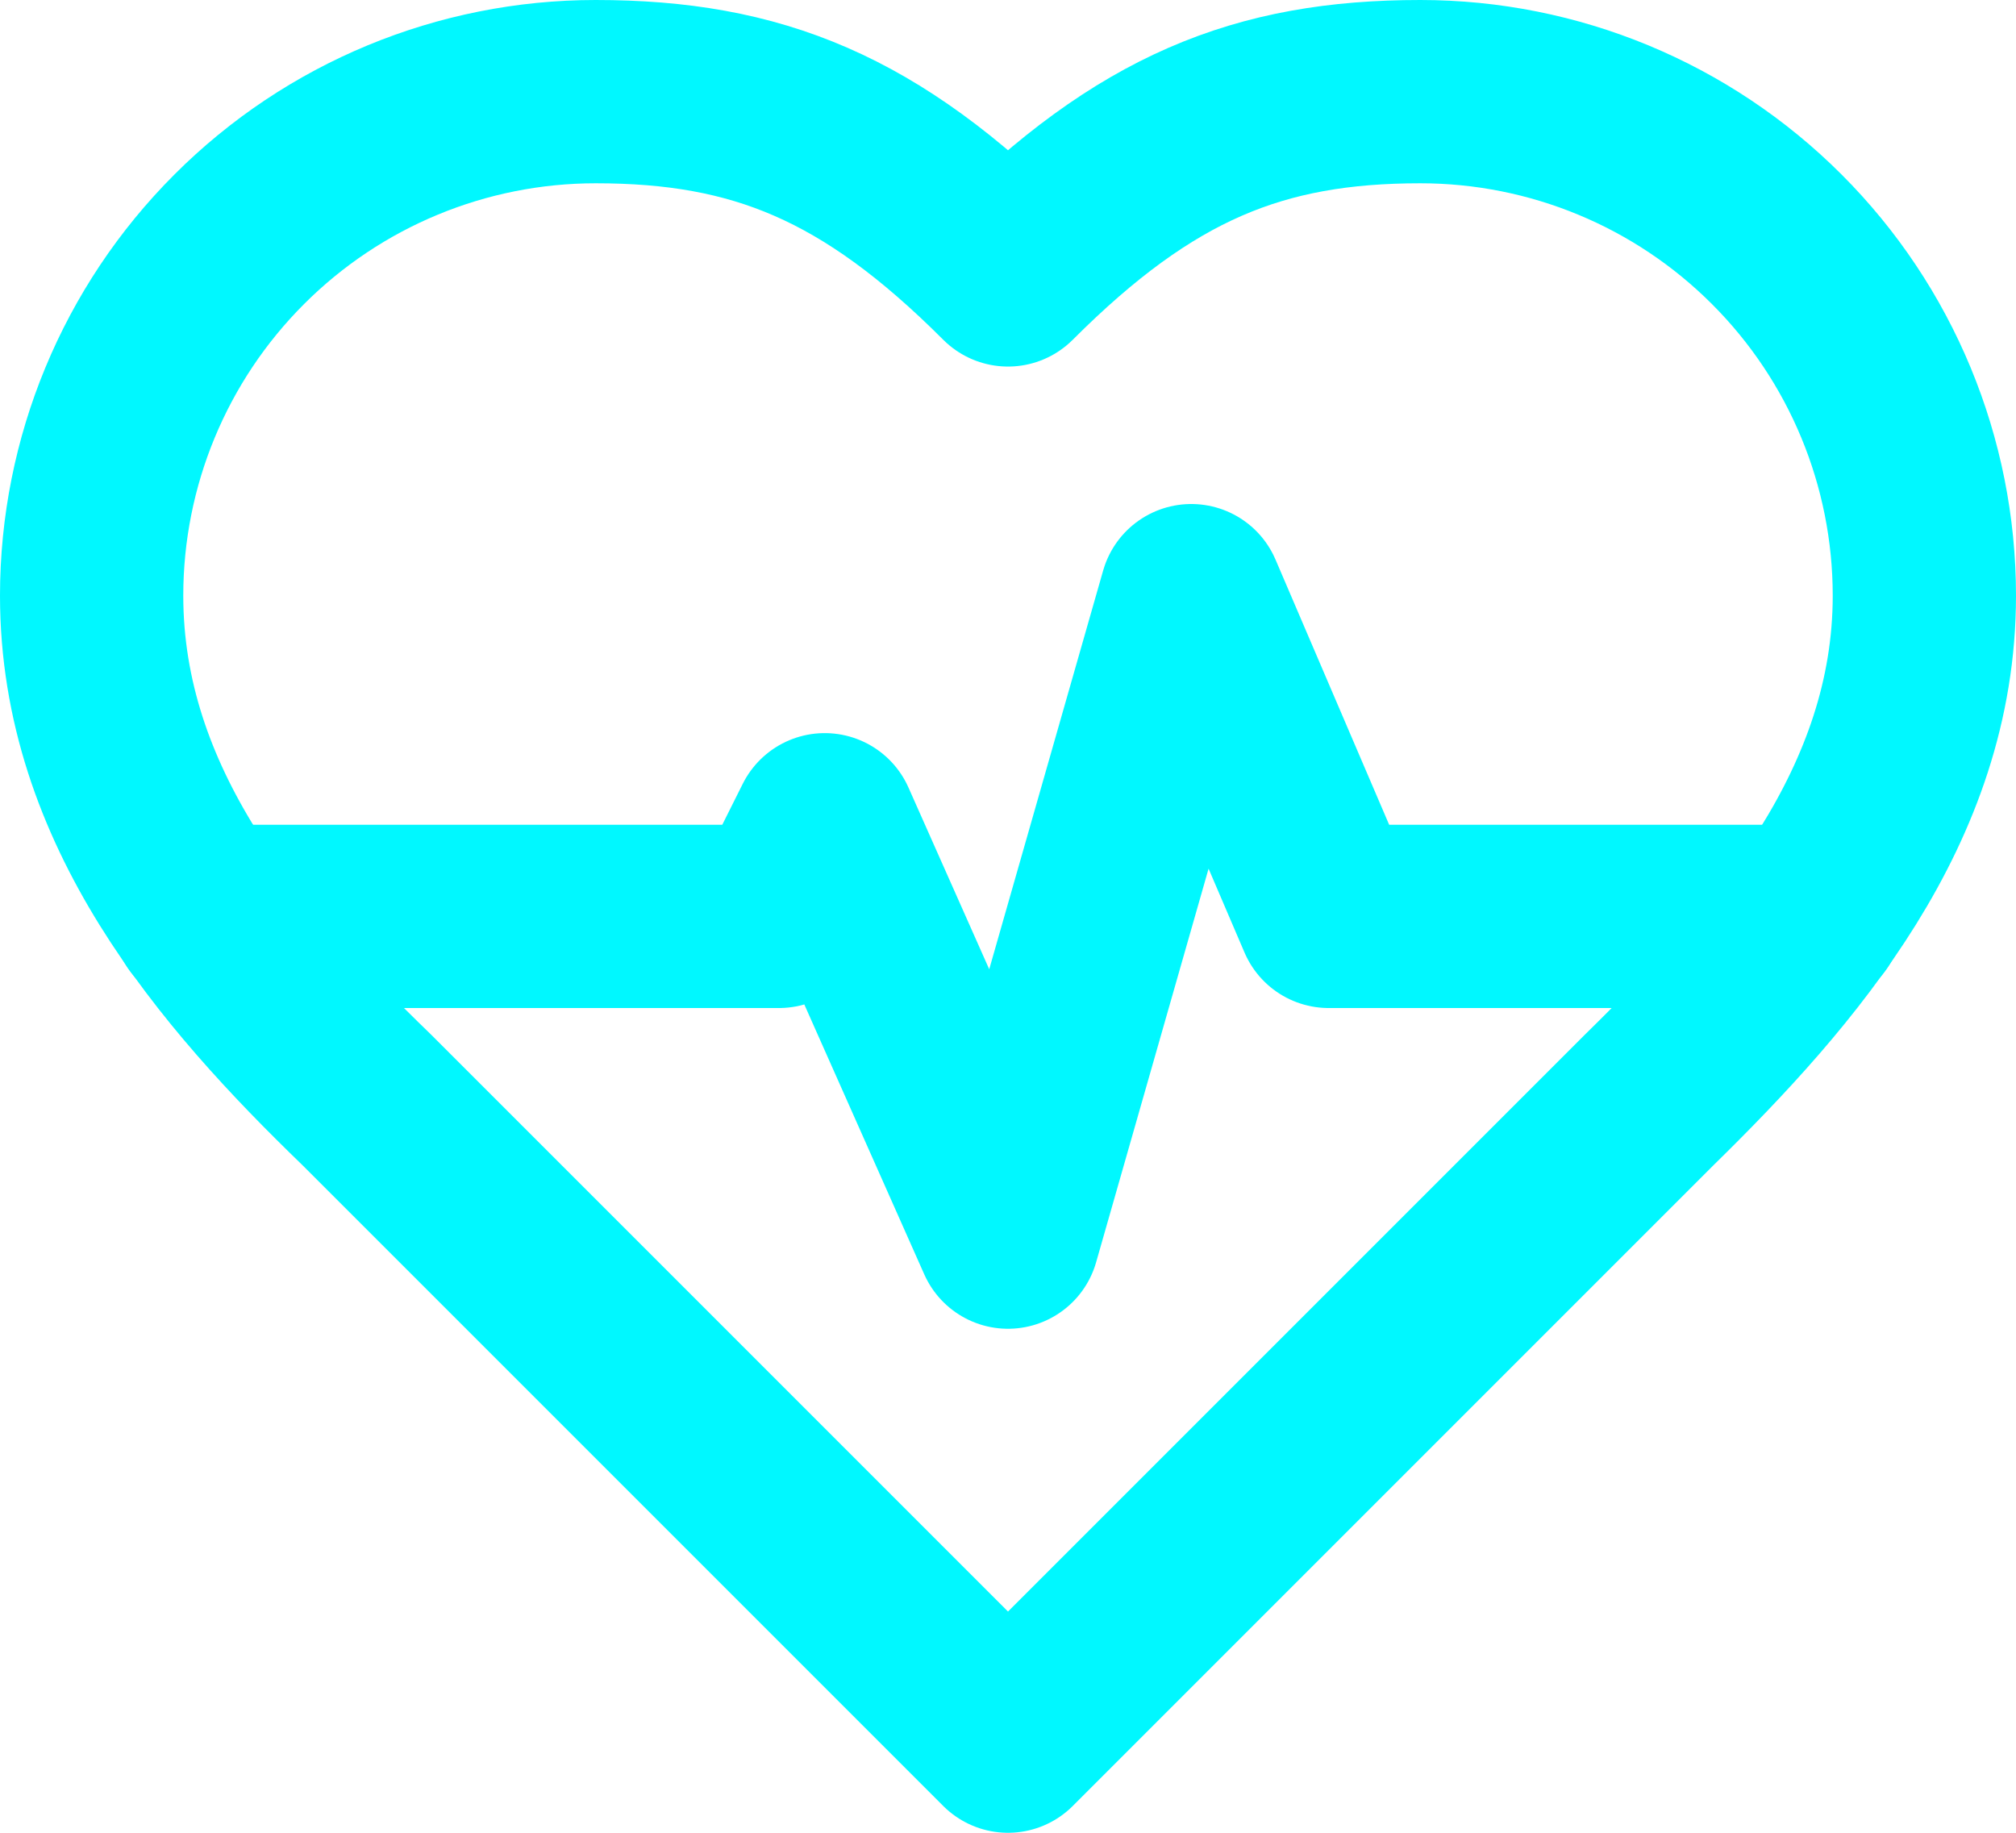
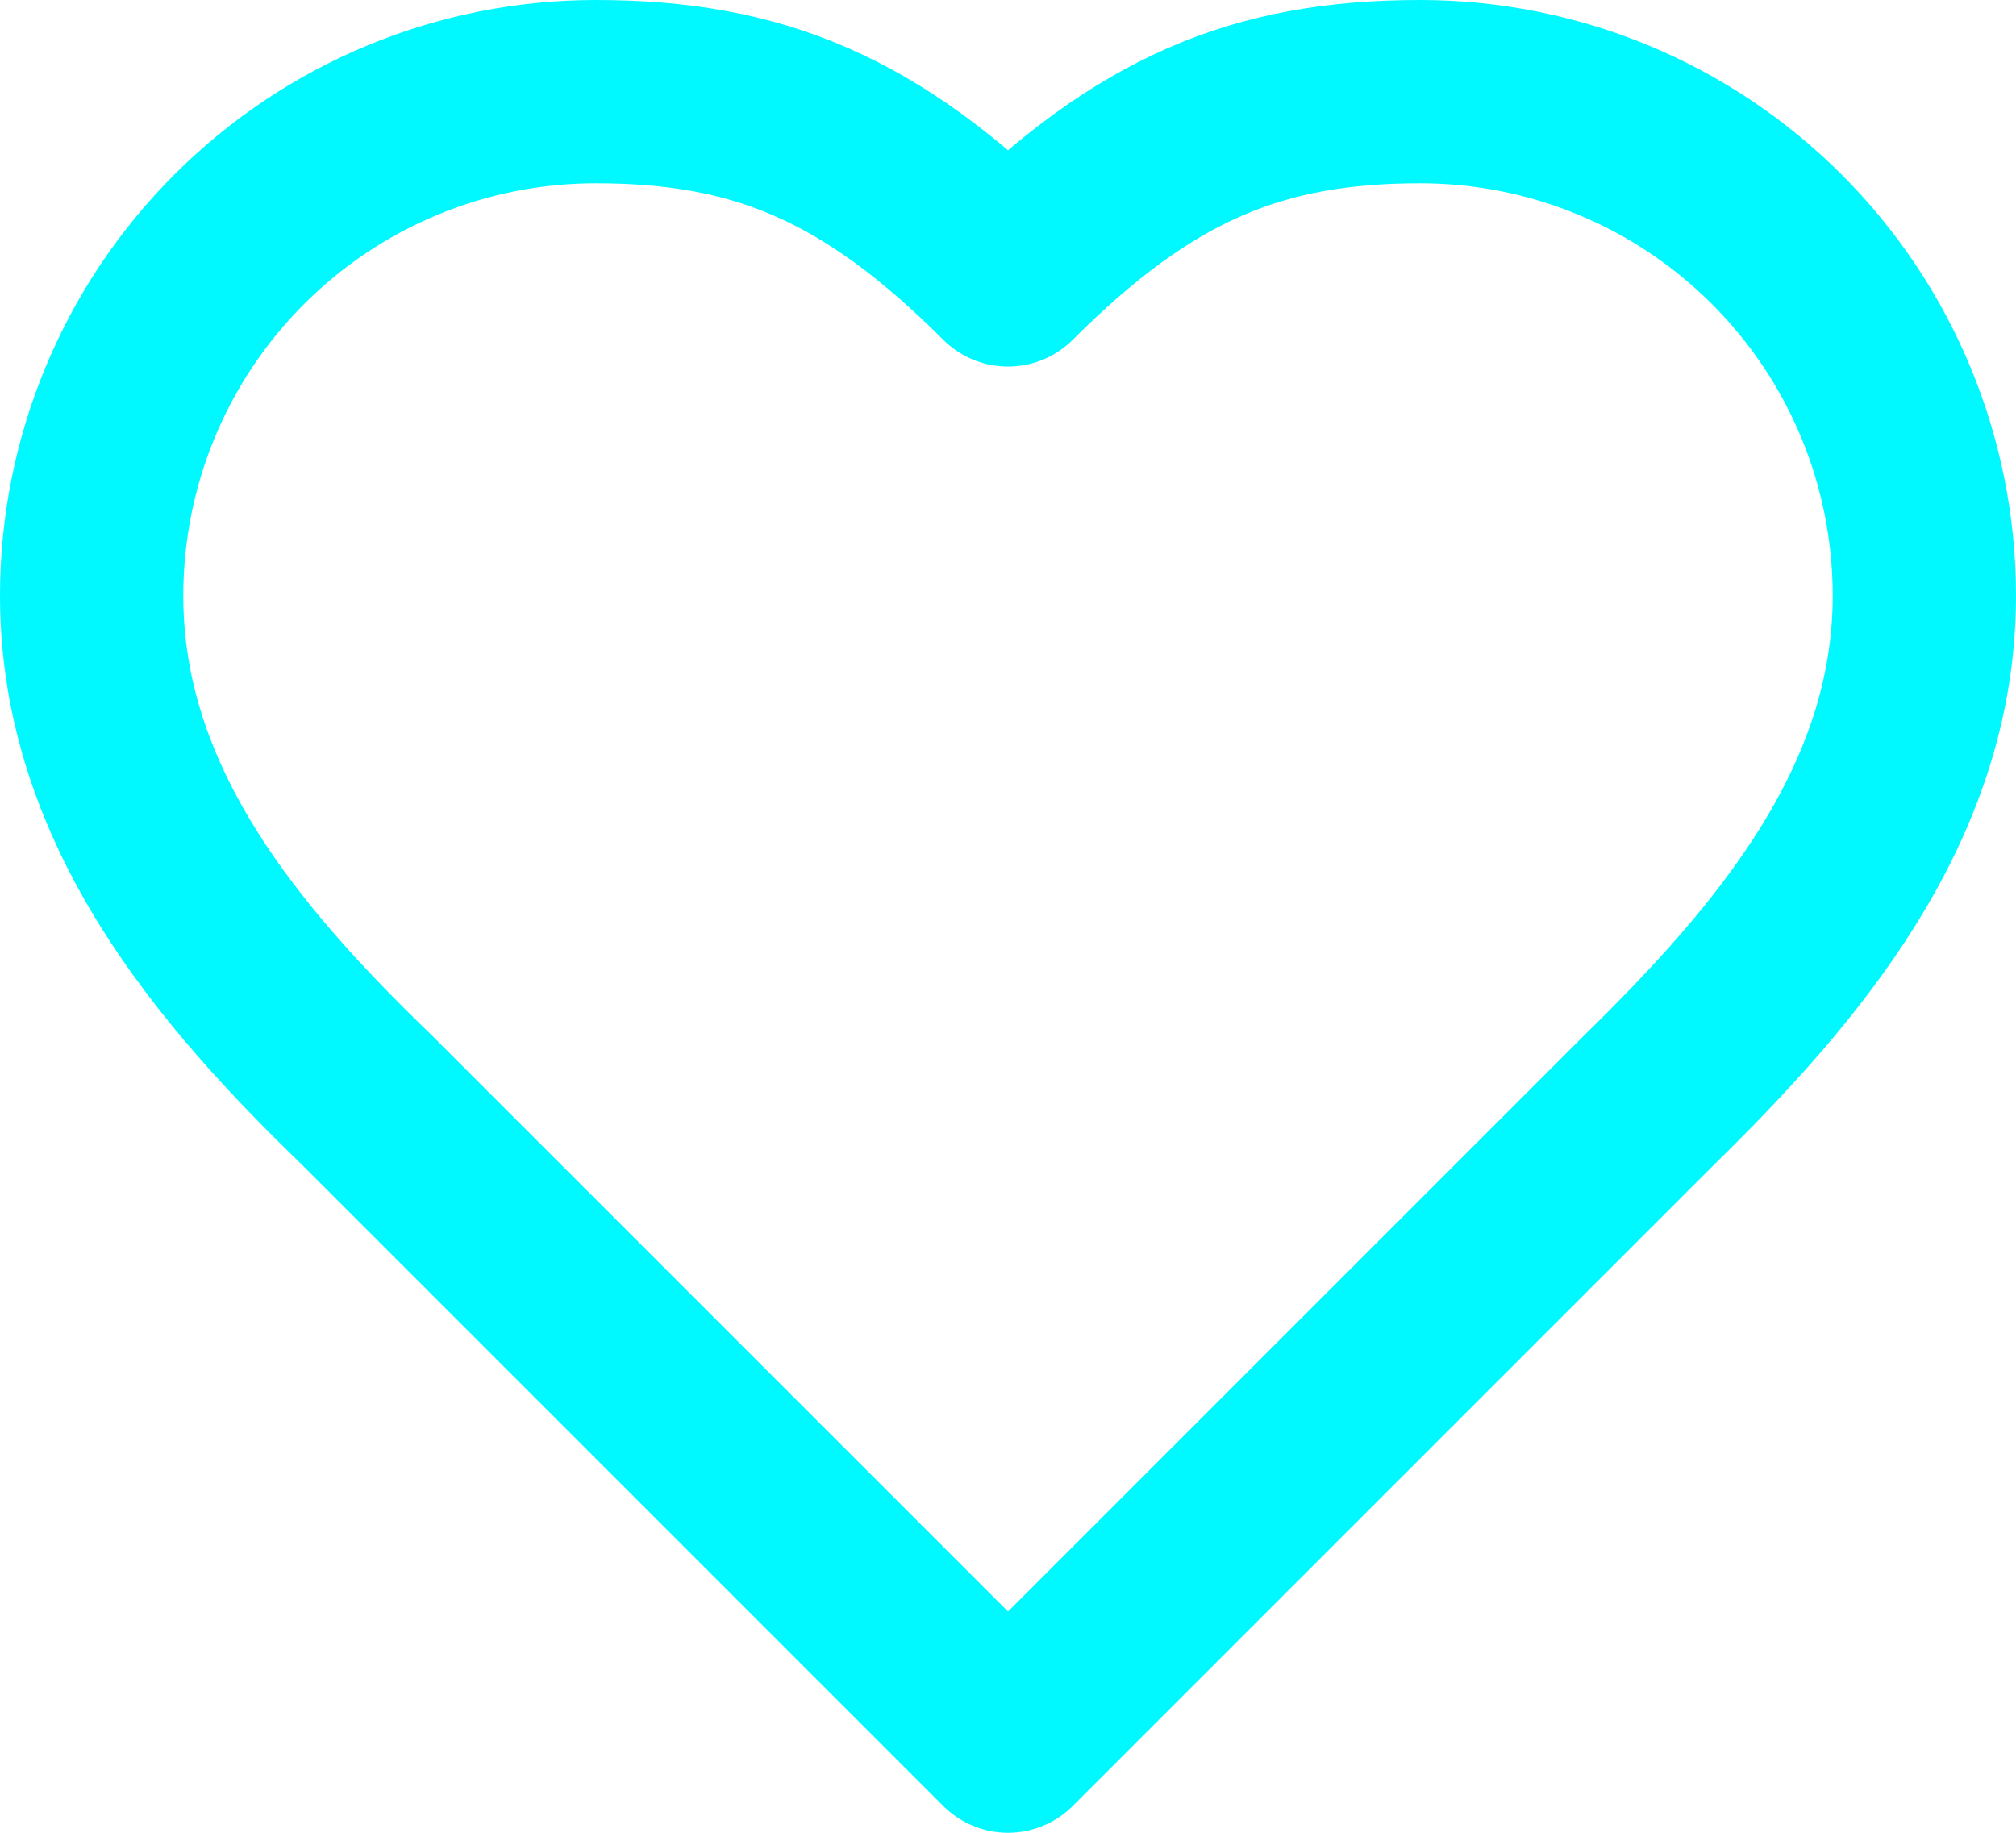
<svg xmlns="http://www.w3.org/2000/svg" width="22" height="20" viewBox="0 0 22 20" fill="none">
  <path d="M18 12C19.49 10.54 21 8.79 21 6.5C21 5.041 20.421 3.642 19.389 2.611C18.358 1.579 16.959 1 15.5 1C13.74 1 12.5 1.5 11 3C9.5 1.5 8.26 1 6.5 1C5.041 1 3.642 1.579 2.611 2.611C1.579 3.642 1 5.041 1 6.5C1 8.8 2.5 10.55 4 12L11 19L18 12Z" stroke="#00F8FF" stroke-width="2" stroke-linecap="round" stroke-linejoin="round" />
-   <path d="M2.22 10H8.5L9 9L11 13.5L13 6.5L14.5 10H19.77" stroke="#00F8FF" stroke-width="2" stroke-linecap="round" stroke-linejoin="round" />
</svg>